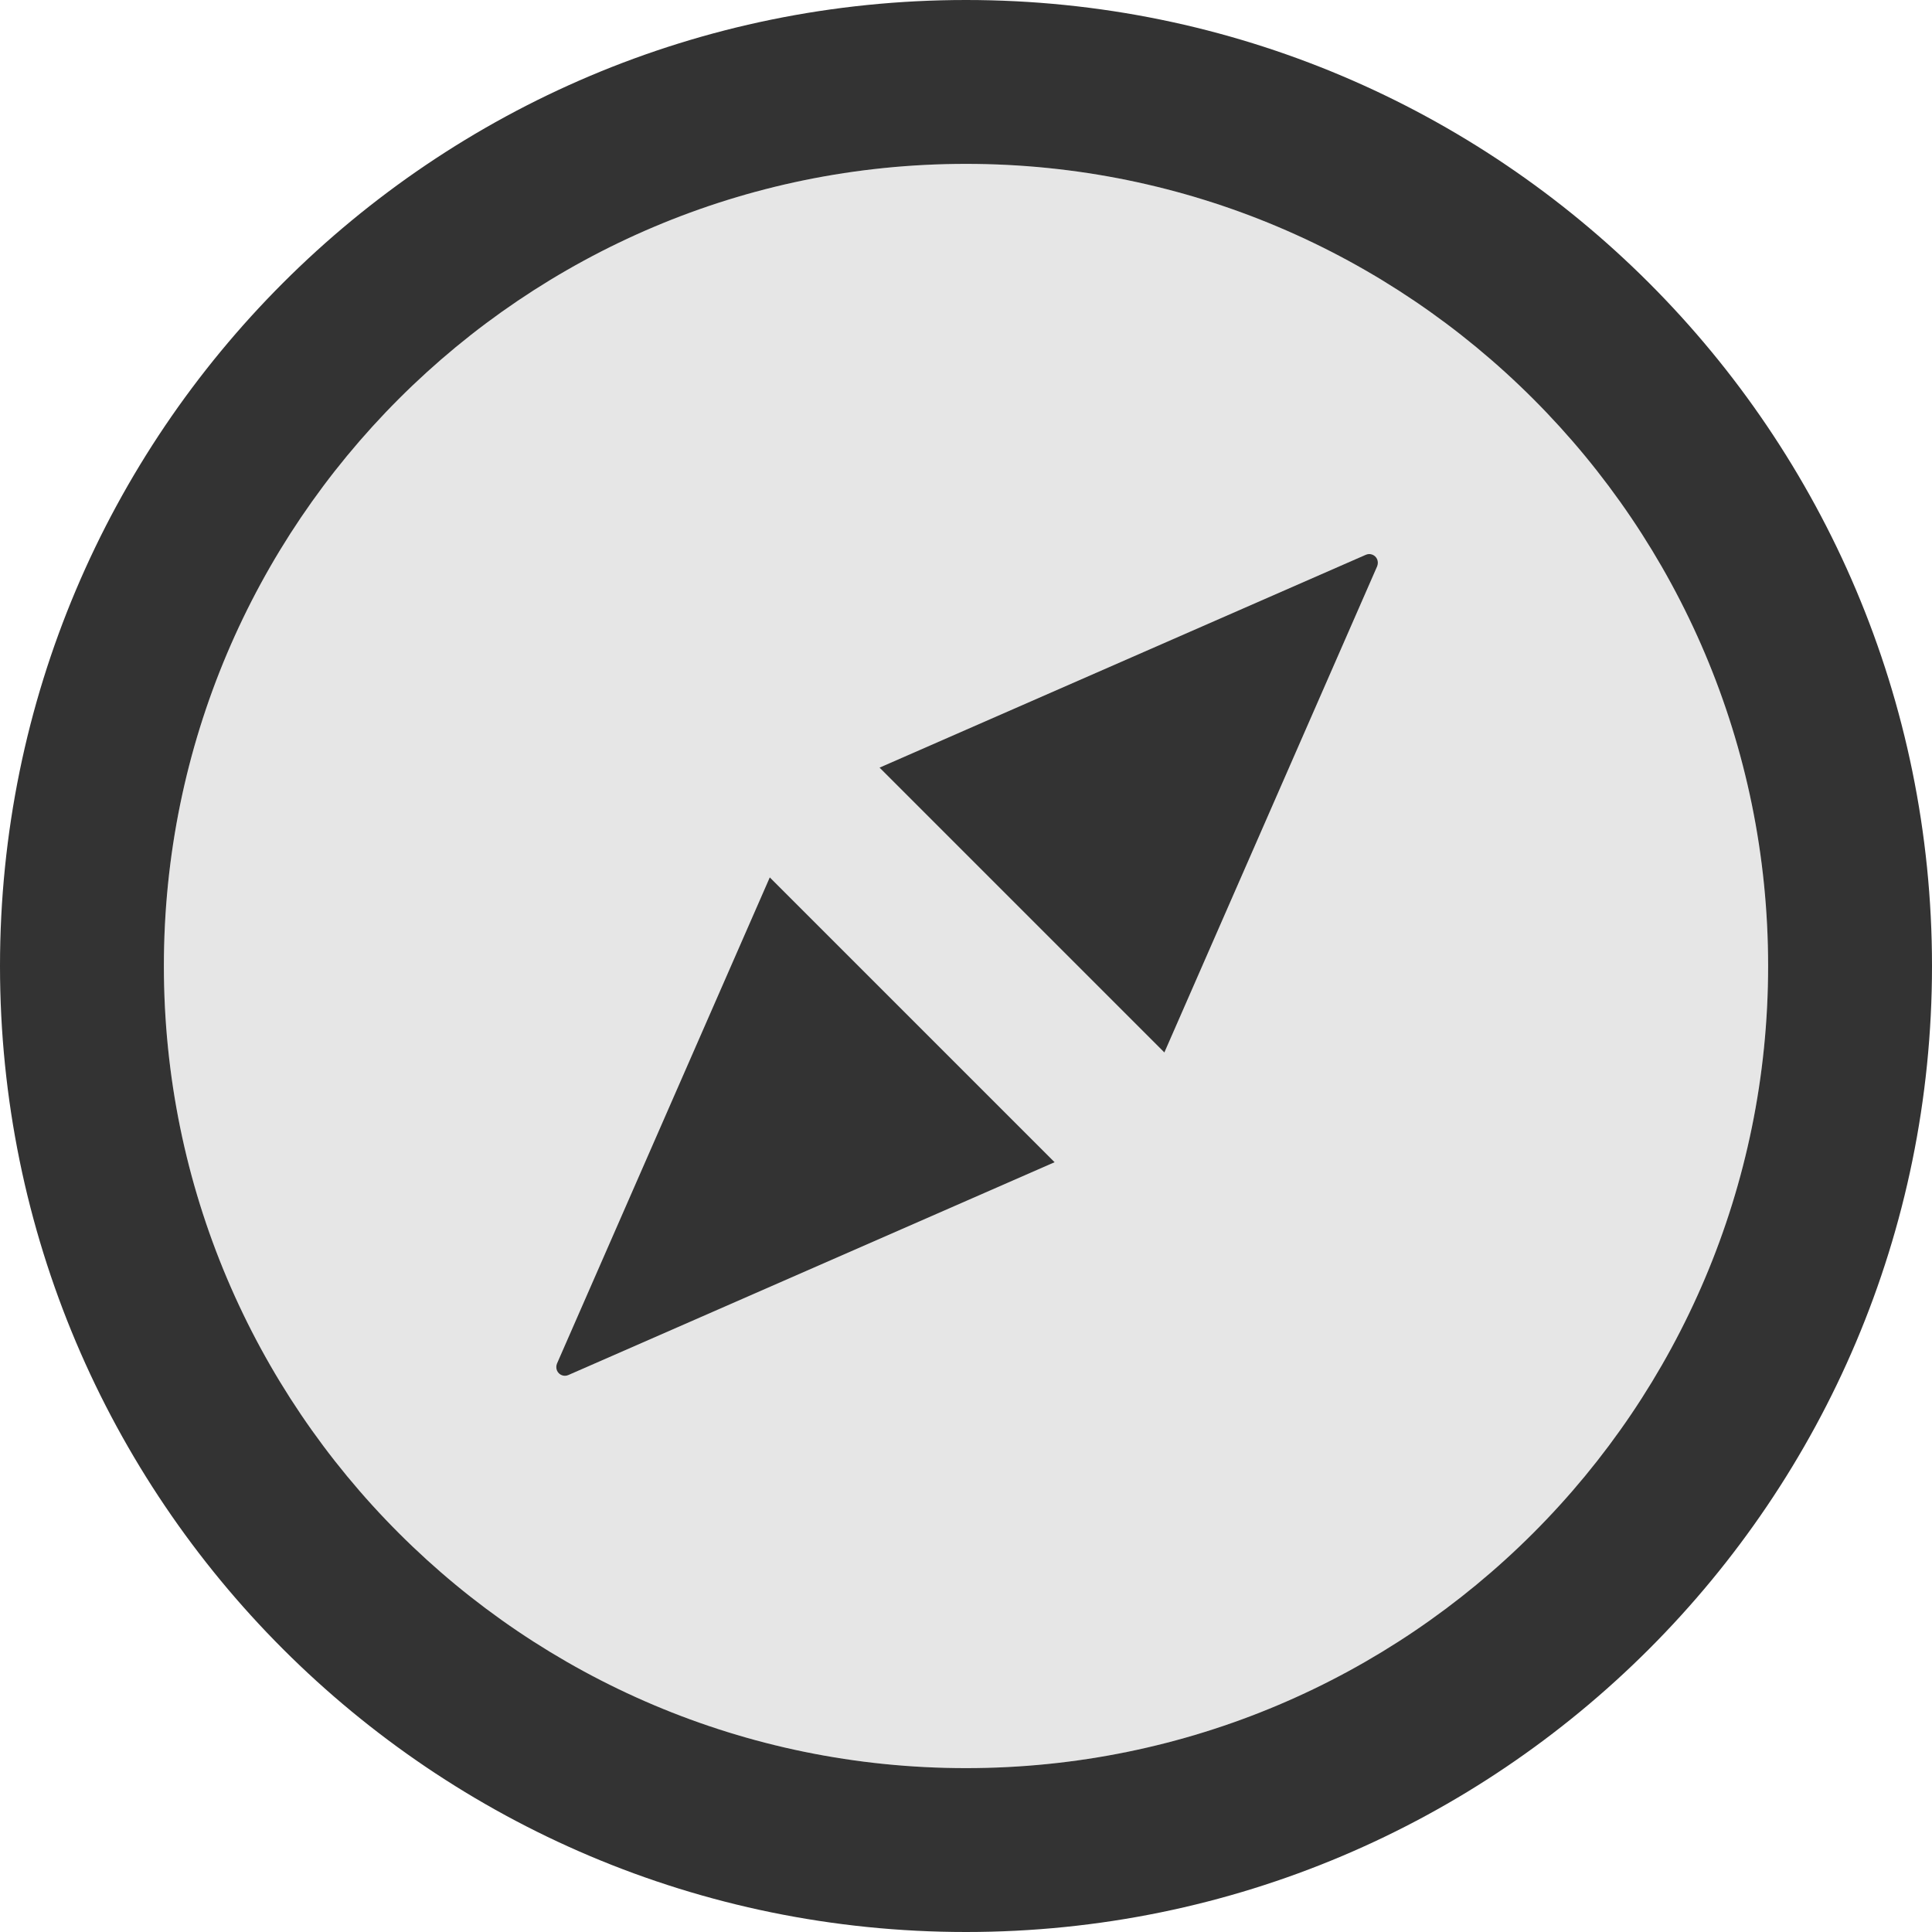
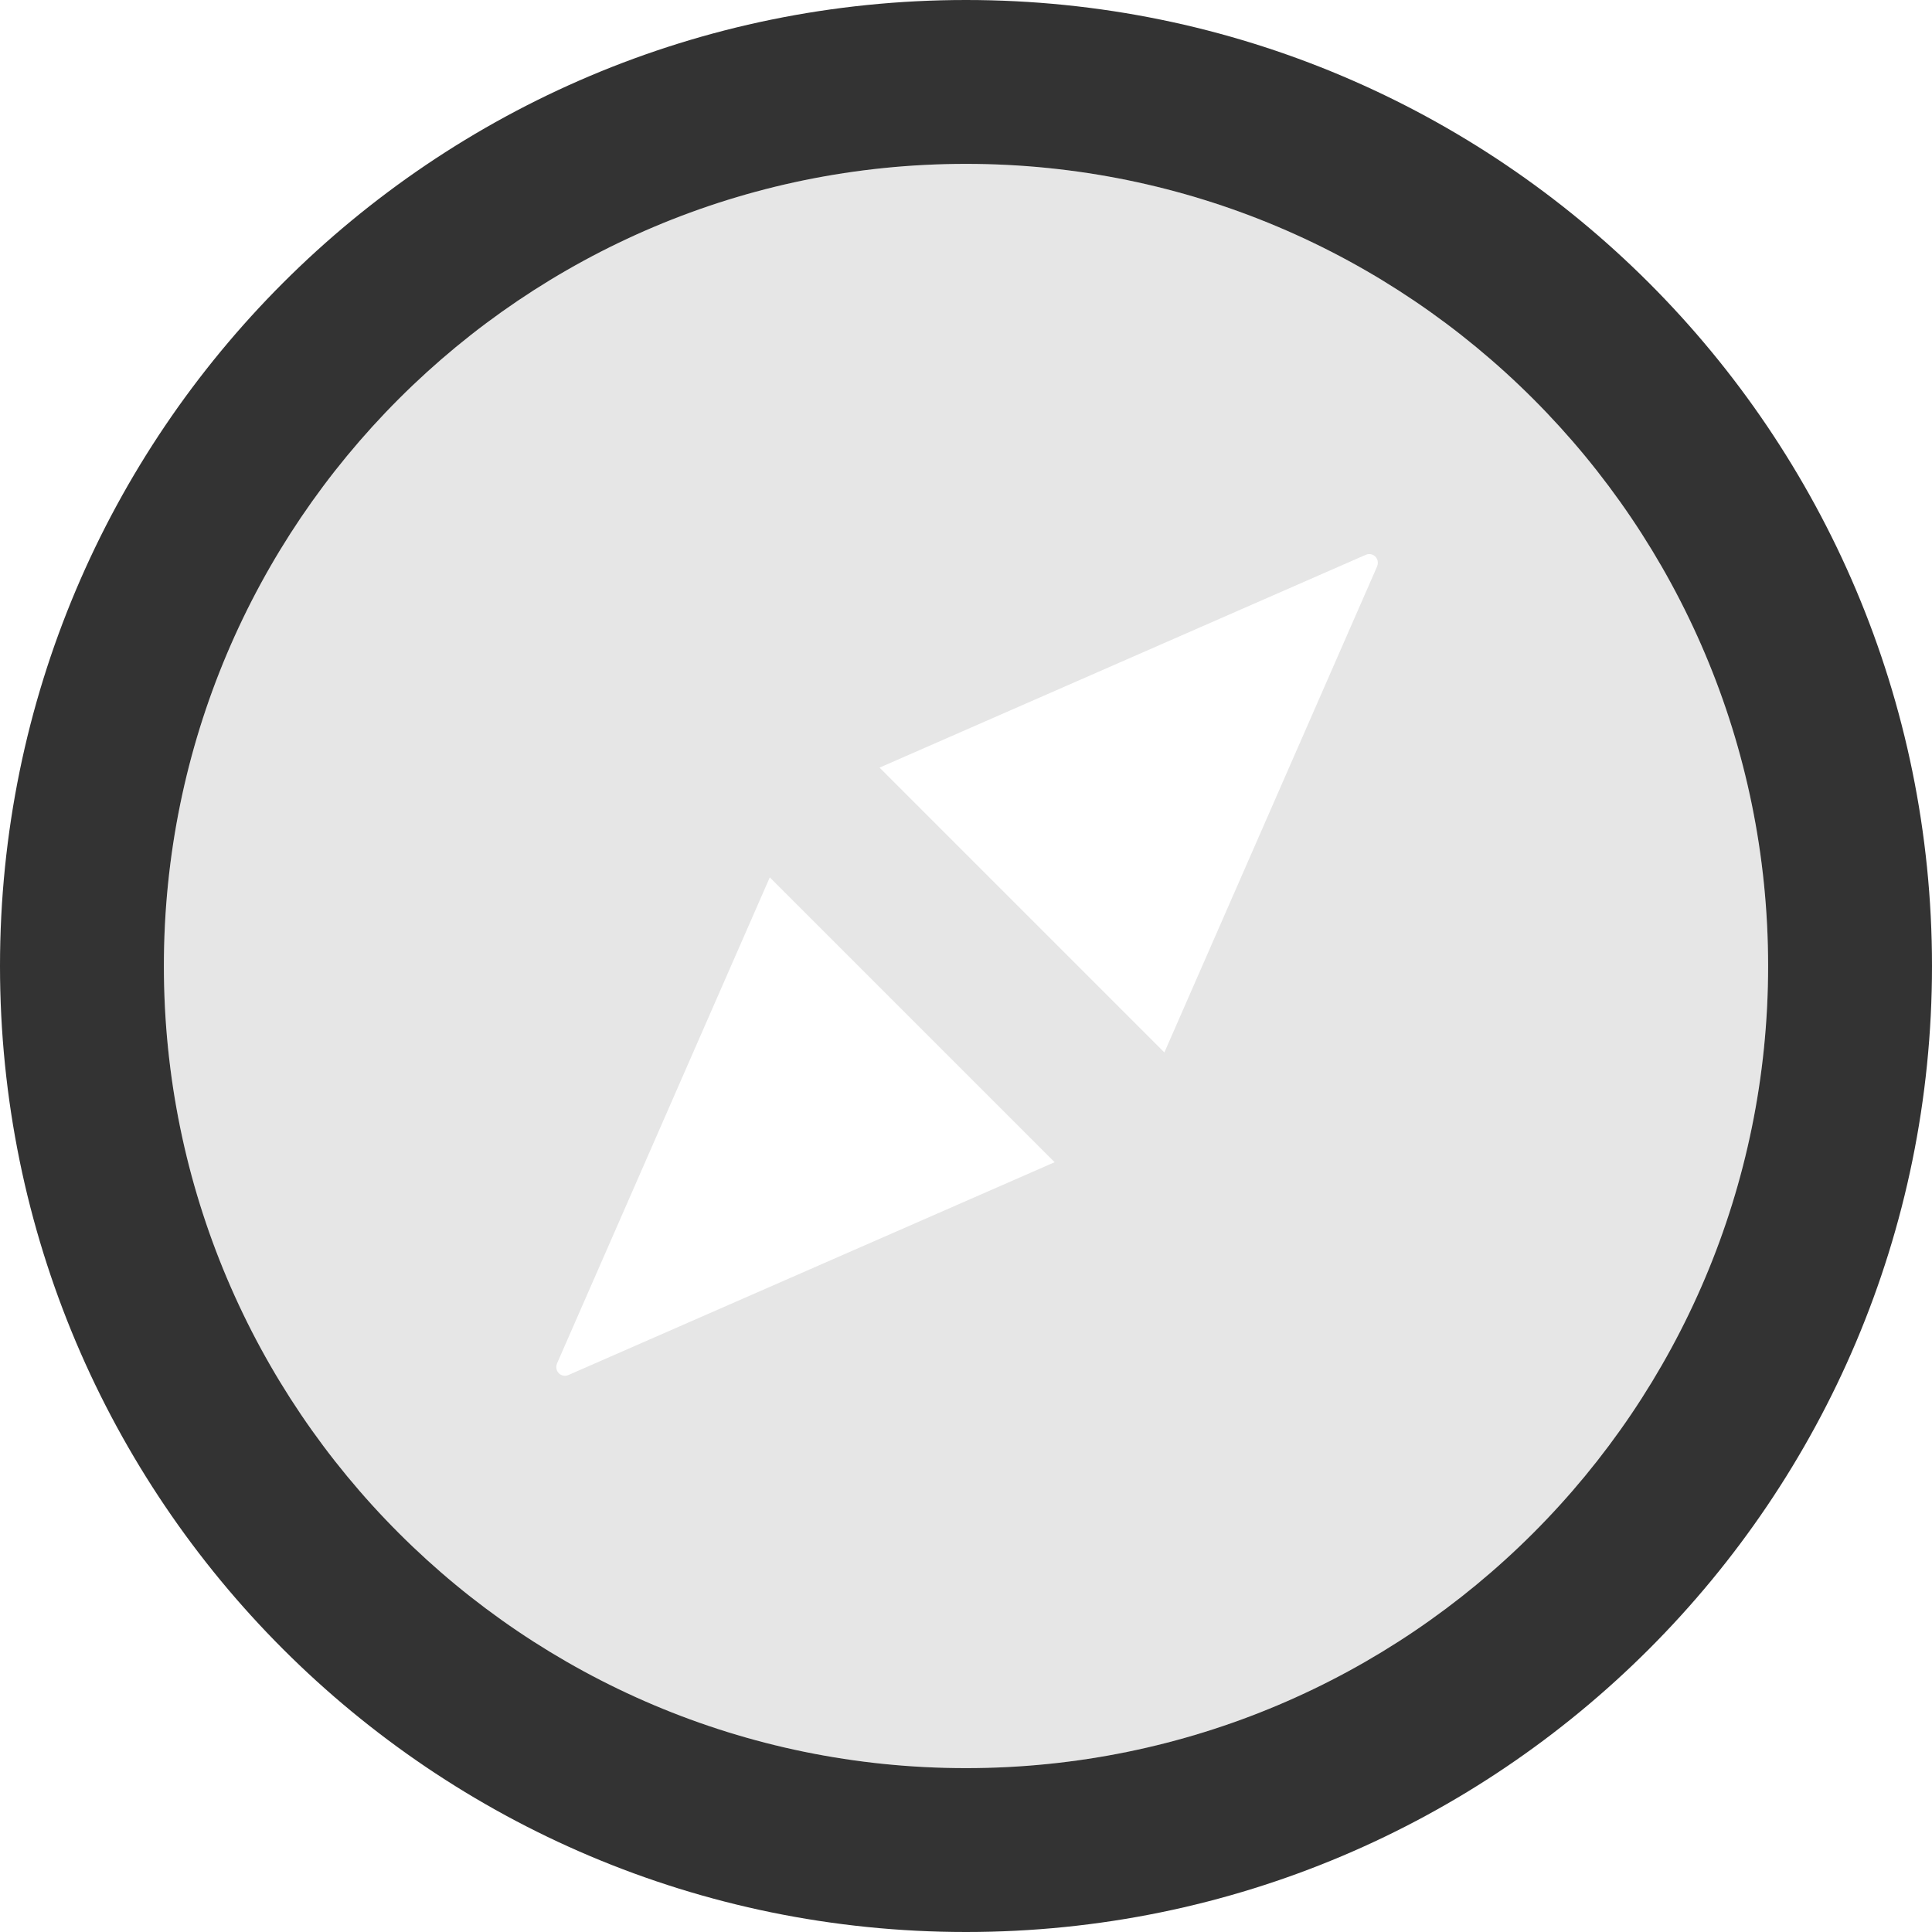
<svg viewBox="64 64 896 896">
  <path fill="#E6E6E6" d="M512 140c-205.4 0-372 166.6-372 372s166.6 372 372 372 372-166.6 372-372-166.6-372-372-372zM327.6 701.7c-2 .9-4.4 0-5.3-2.1-.4-1-.4-2.2 0-3.2L421 470.9 553.1 603l-225.5 98.7zm375.1-375.1L604 552.1 471.9 420l225.5-98.7c2-.9 4.4 0 5.3 2.1.4 1 .4 2.1 0 3.2z" />
-   <path fill="#333" d="M322.3 696.4c-.4 1-.4 2.2 0 3.2.9 2.1 3.3 3 5.3 2.1L553.1 603 421 470.9l-98.7 225.5zm375.1-375.1L471.9 420 604 552.1l98.7-225.5c.4-1.1.4-2.2 0-3.2-.9-2.1-3.3-3-5.3-2.1z" />
  <path fill="#333" d="M512 64C264.6 64 64 264.6 64 512s200.6 448 448 448 448-200.6 448-448S759.4 64 512 64zm0 820c-205.4 0-372-166.6-372-372s166.6-372 372-372 372 166.6 372 372-166.6 372-372 372z" />
</svg>